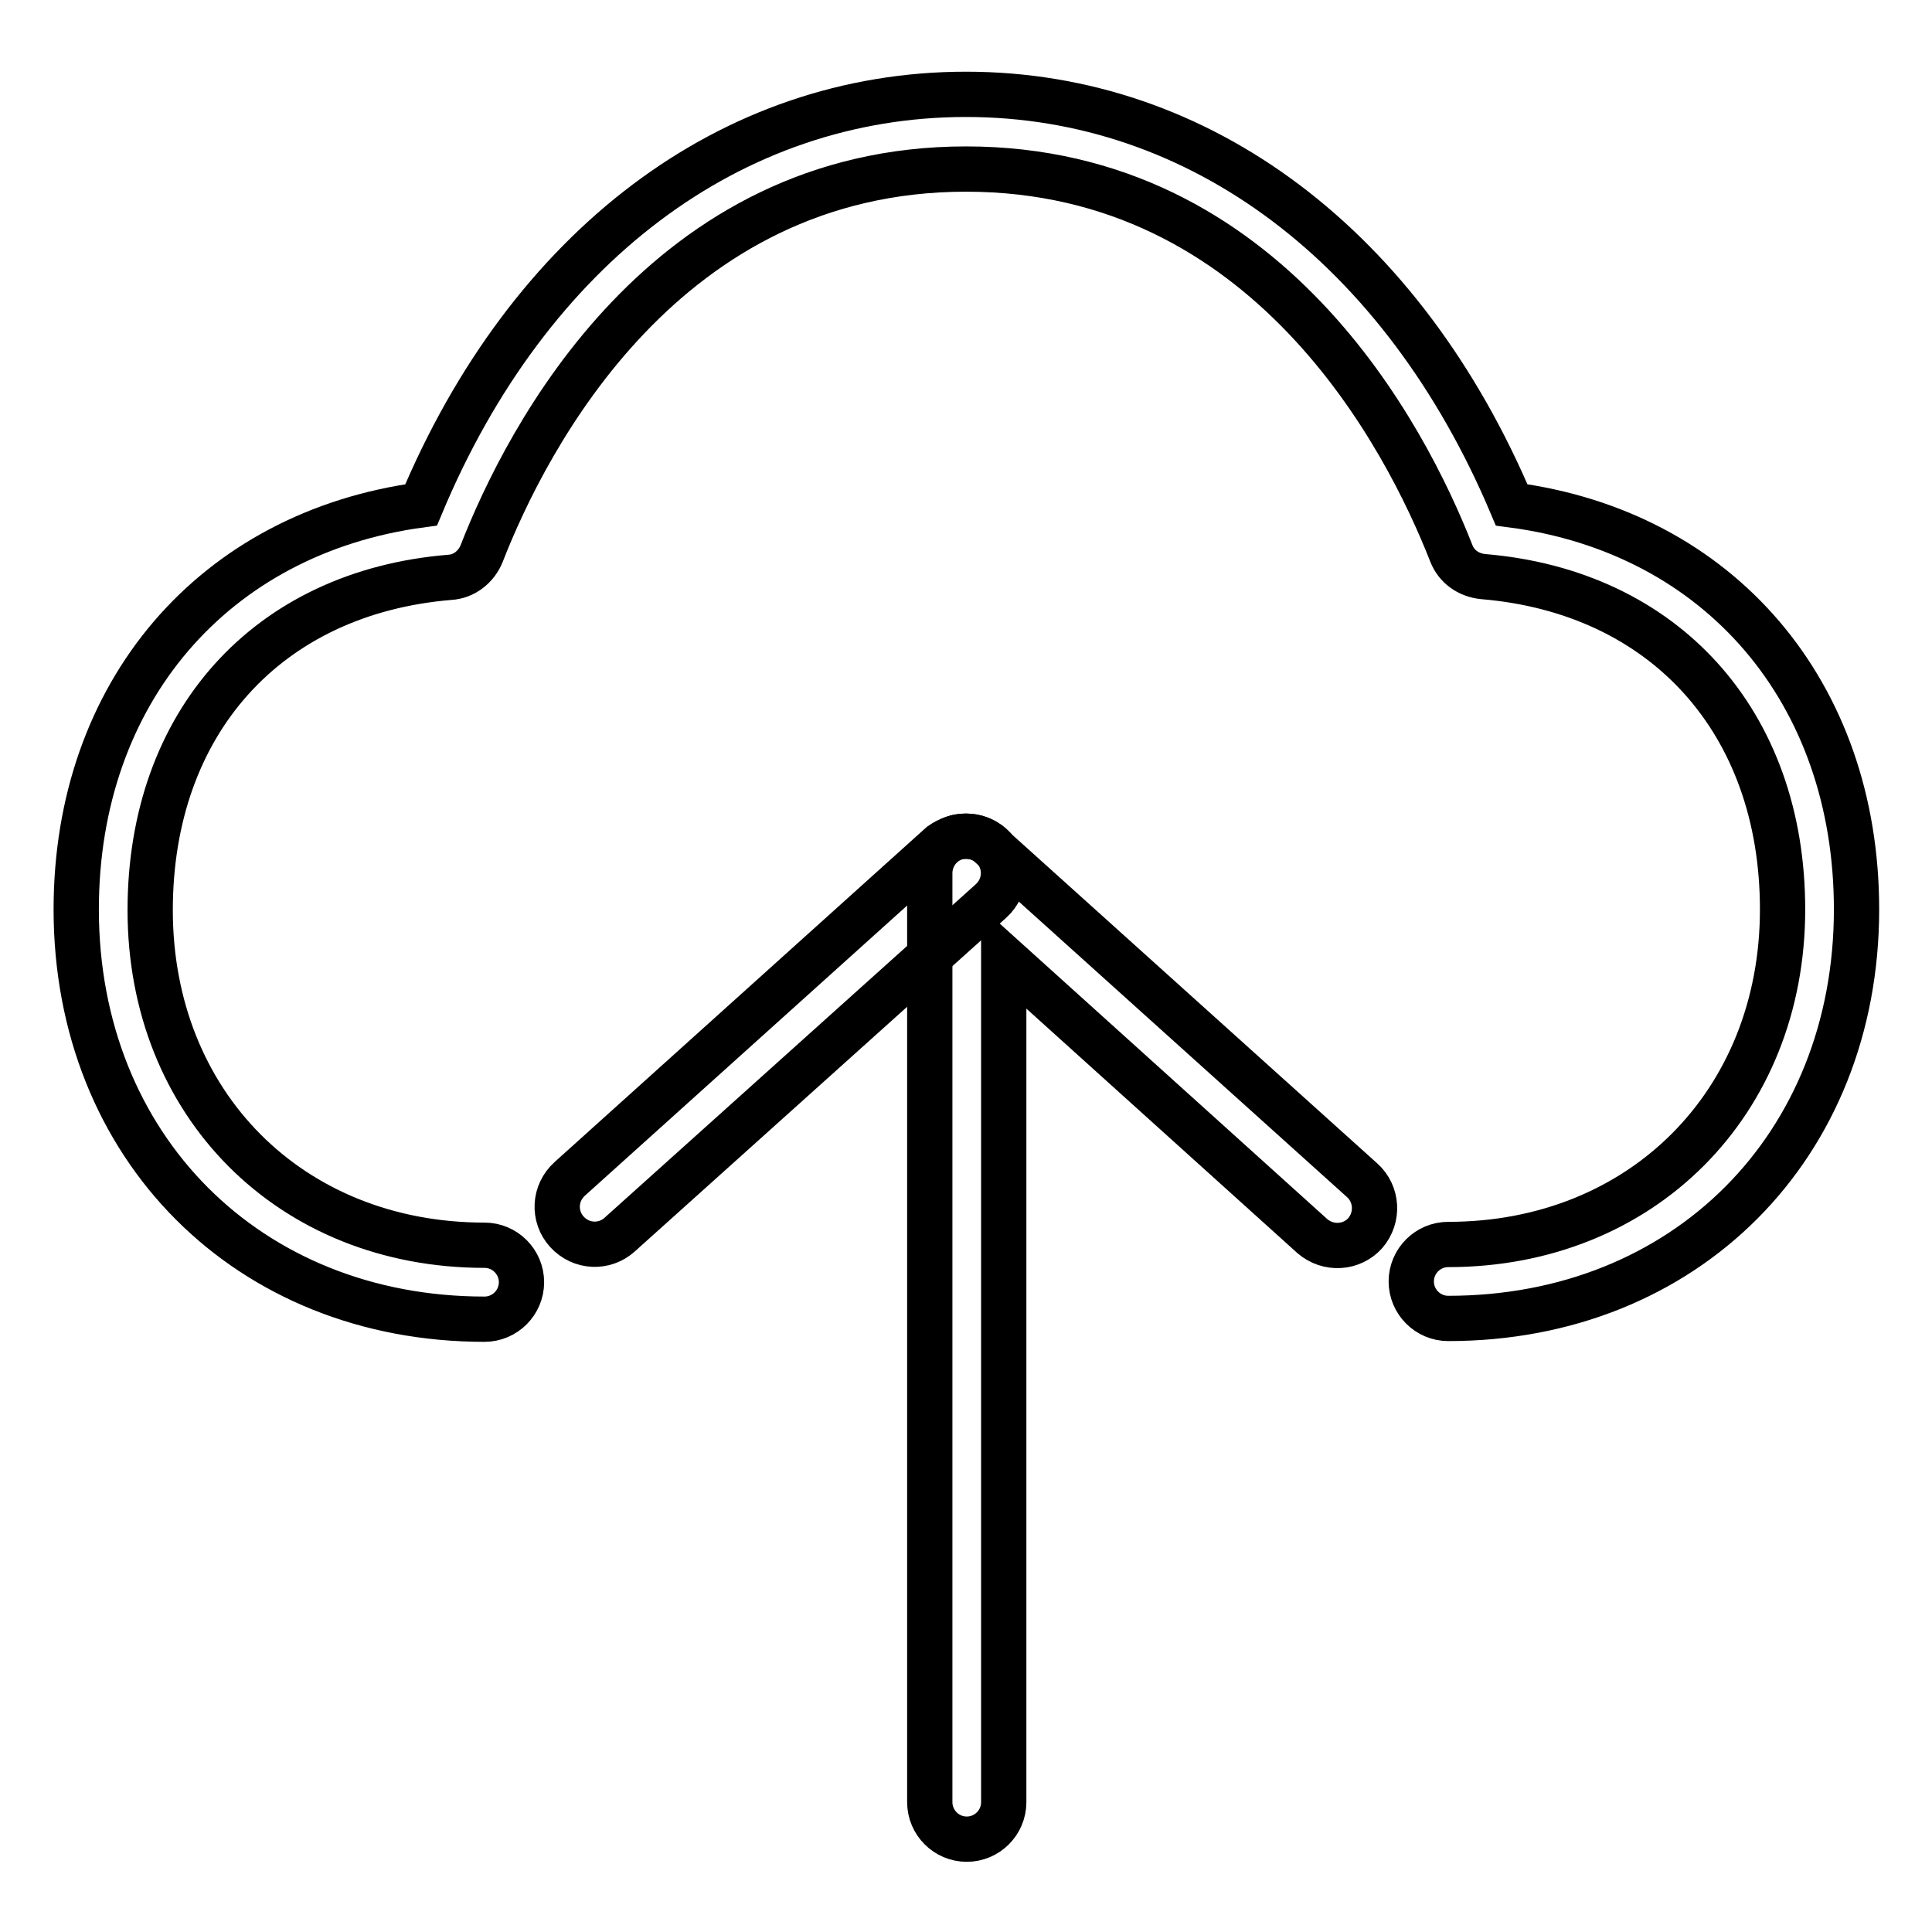
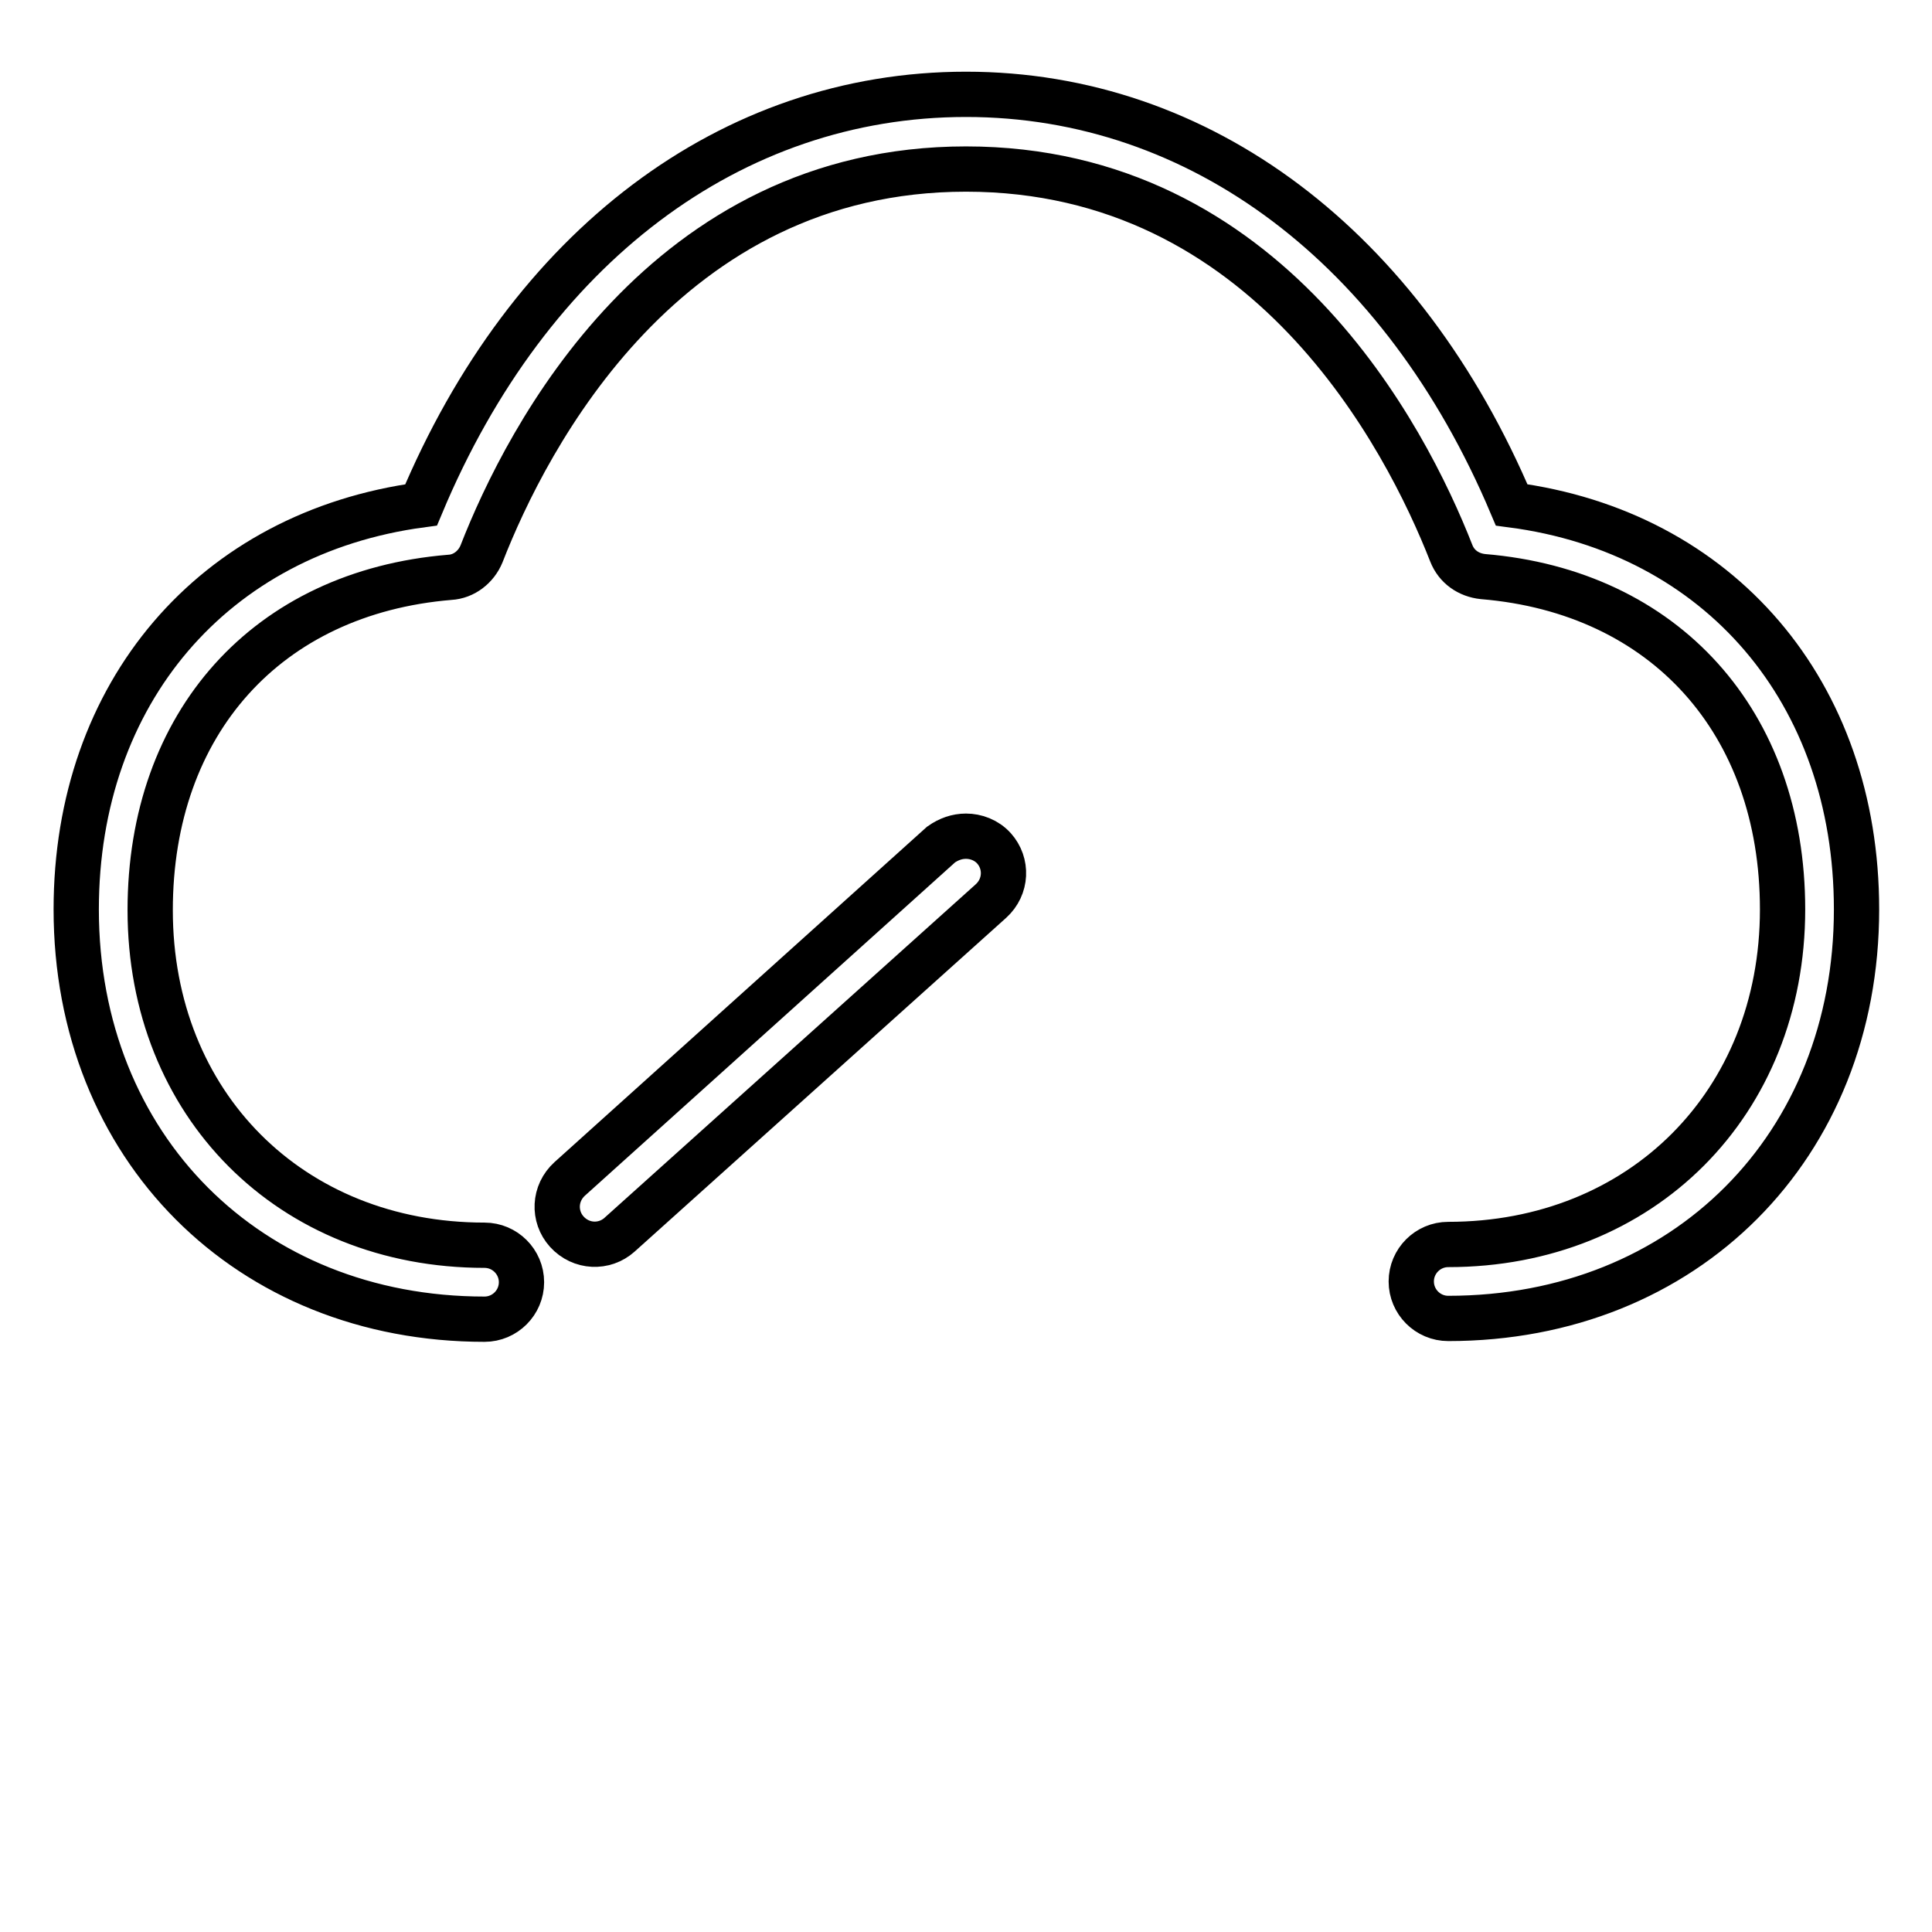
<svg xmlns="http://www.w3.org/2000/svg" version="1.1" x="0px" y="0px" viewBox="0 0 256 256" enable-background="new 0 0 256 256" xml:space="preserve">
  <g>
    <path stroke-width="6" fill-opacity="0" stroke="#000000" d="M128,110.8c1.3,0,2.7,0.5,3.7,1.6c1.8,2,1.7,5.1-0.4,7l-49.2,44.2c-2,1.8-5.1,1.7-7-0.4 c-1.8-2-1.7-5.1,0.4-7l49.2-44.3C125.7,111.2,126.8,110.8,128,110.8z" />
-     <path stroke-width="6" fill-opacity="0" stroke="#000000" d="M128,110.8c1.2,0,2.4,0.4,3.3,1.3l49.2,44.3c2,1.8,2.2,4.9,0.4,7c-1.8,2-4.9,2.2-7,0.4l-40.9-36.9v111.9 c0,2.7-2.2,4.9-4.9,4.9c-2.7,0-4.9-2.2-4.9-4.9V115.7c0-1.9,1.1-3.7,2.9-4.5C126.7,110.9,127.3,110.8,128,110.8z" />
    <path stroke-width="6" fill-opacity="0" stroke="#000000" d="M191.9,174.7c-2.7,0-4.9-2.2-4.9-4.9s2.2-4.9,4.9-4.9c25.6,0,44.3-18.7,44.3-44.4 c0-24.8-15.6-42.1-39.7-44.1c-1.9-0.2-3.5-1.3-4.2-3.1c-6-15.3-24.3-50.9-64.3-50.9c-39.9,0-58.2,35.6-64.2,51 c-0.7,1.7-2.3,3-4.2,3.1c-24.2,2-39.7,19.3-39.7,44.1c0,25.7,18.6,44.4,44.3,44.4c2.7,0,4.9,2.2,4.9,4.9s-2.2,4.9-4.9,4.9 c-31.3,0-54.1-22.8-54.1-54.3c0-28.7,18.2-49.9,45.7-53.6C70.1,32.7,96.9,12.5,128,12.5s57.9,20.3,72.3,54.4 c27.5,3.6,45.7,24.8,45.7,53.6C246,151.9,223.3,174.7,191.9,174.7z" />
  </g>
</svg>